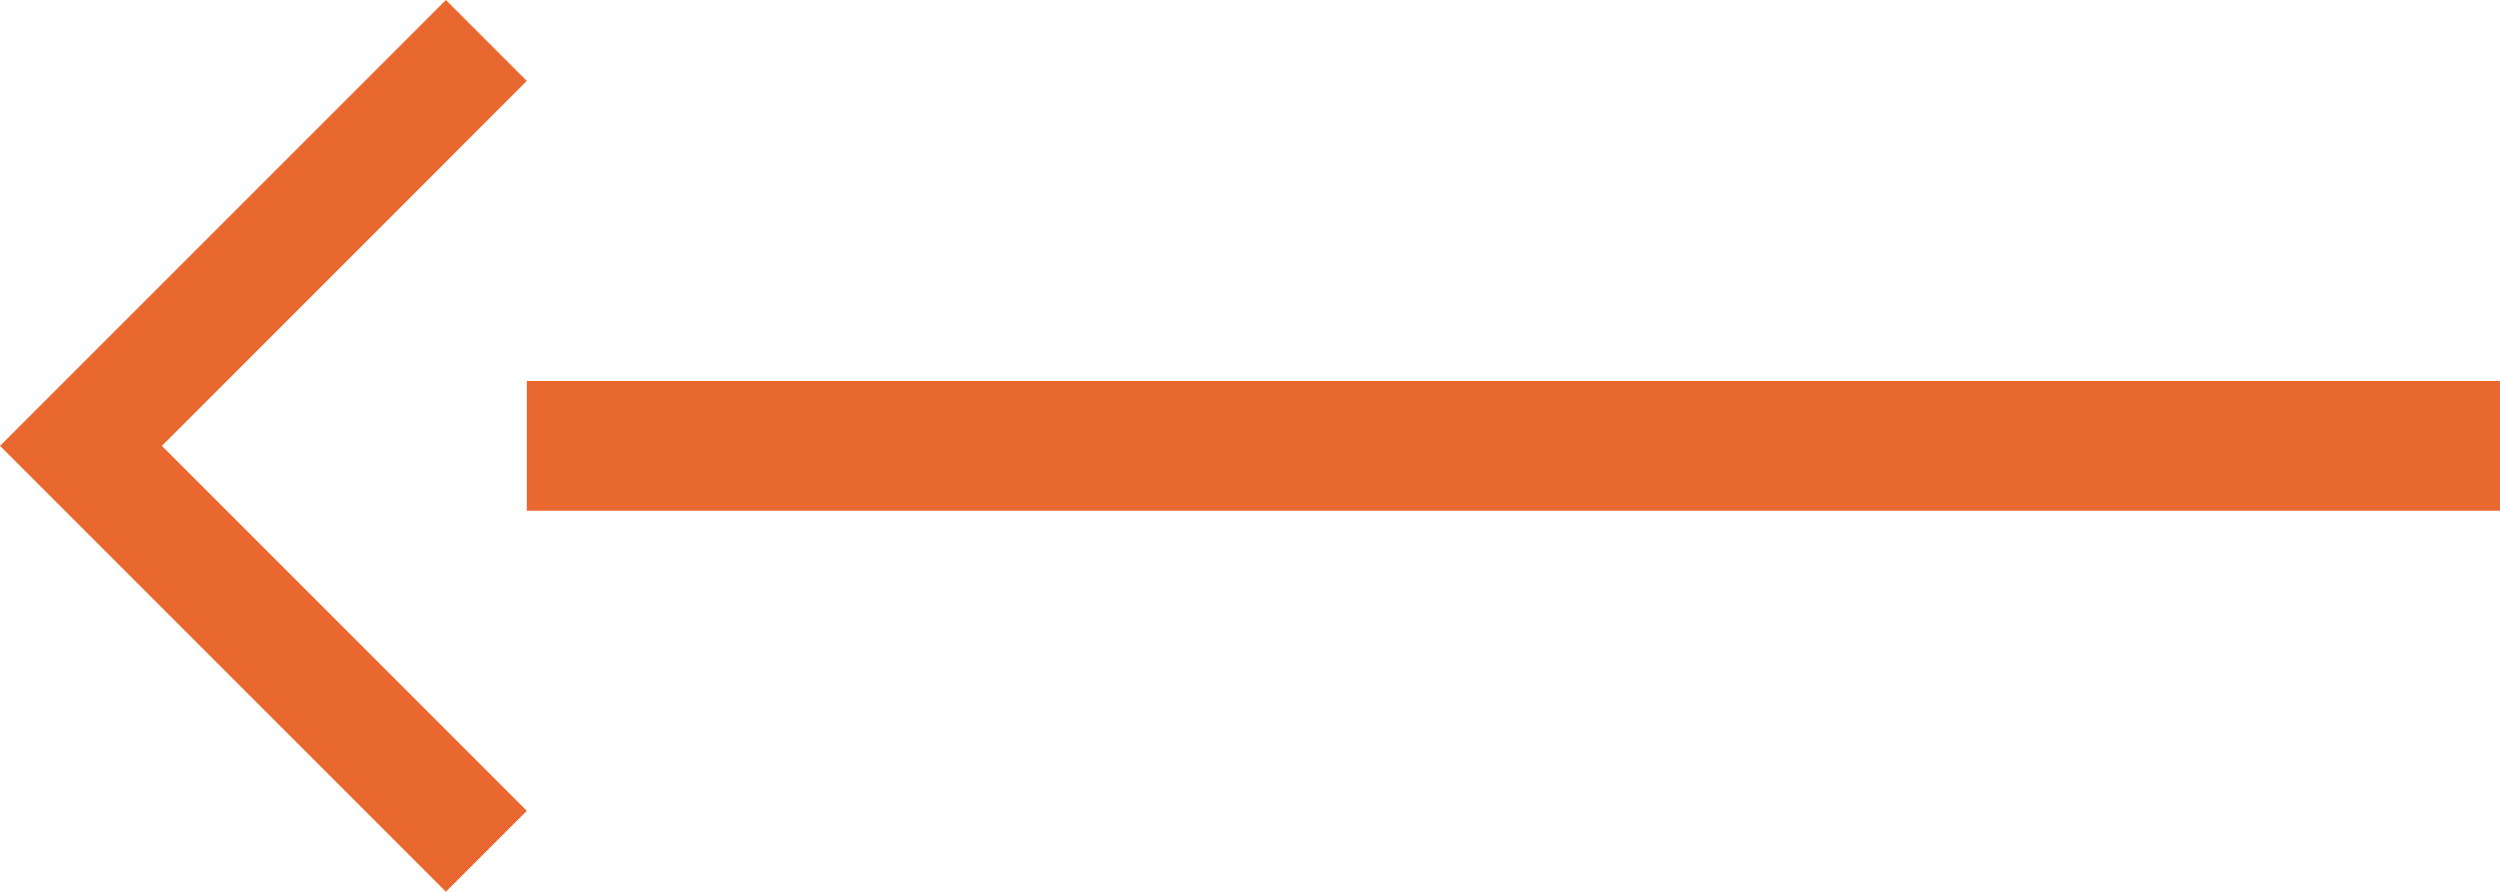
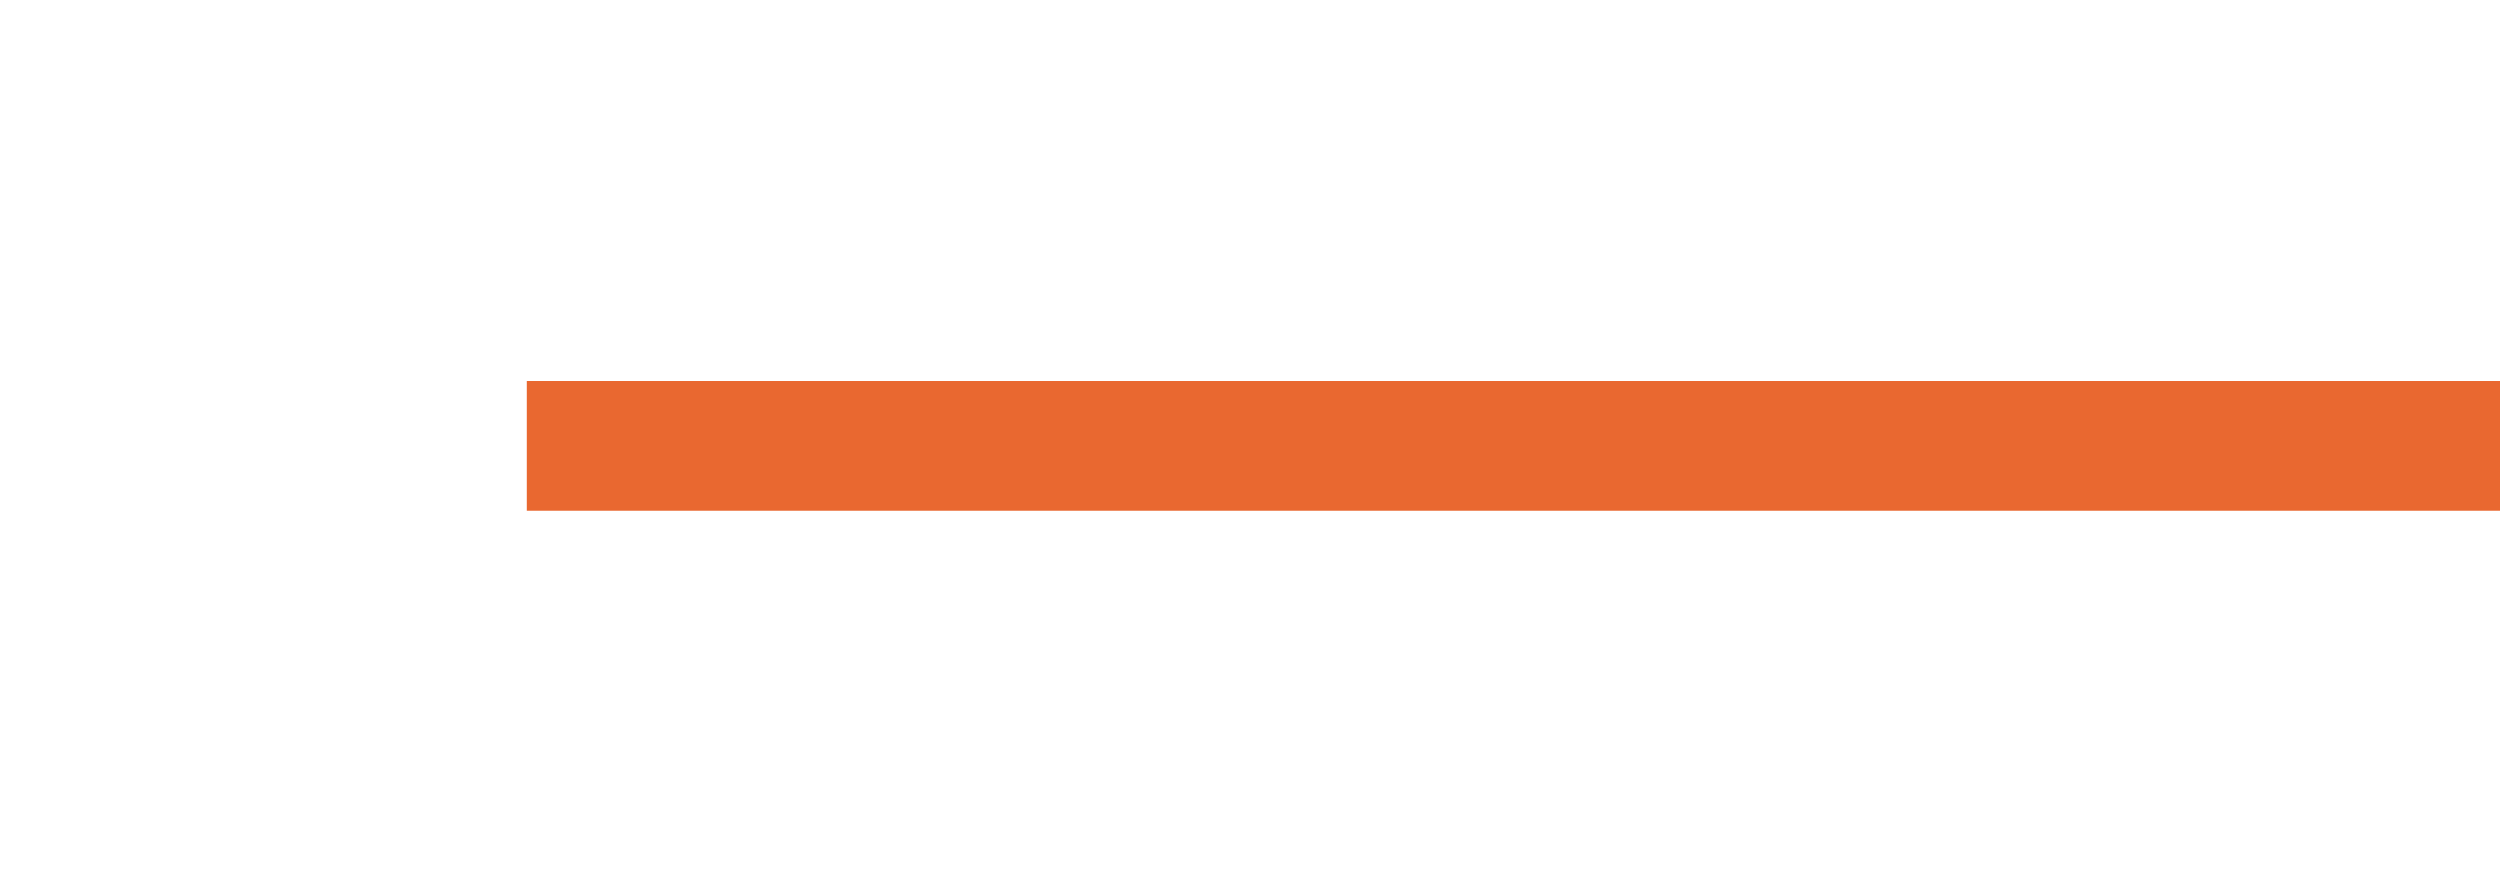
<svg xmlns="http://www.w3.org/2000/svg" width="77.046" height="27.482" viewBox="0 0 77.046 27.482">
  <defs>
    <style>
      .cls-1 {
        fill: #e96830;
      }

      .cls-2 {
        fill: none;
        stroke: #e96830;
        stroke-width: 4px;
      }
    </style>
  </defs>
  <g id="コンポーネント_12_24" data-name="コンポーネント 12 – 24" transform="translate(77.046 27.482) rotate(180)">
    <g id="矢印" transform="translate(75.851 3.844) rotate(90)">
-       <path id="パス_64293" data-name="パス 64293" class="cls-1" d="M13.742,16.234,0,2.494,2.494,0,13.742,11.246,24.988,0l2.494,2.494Z" transform="translate(23.638 15.04) rotate(180)" />
-     </g>
+       </g>
    <path id="パス_203069" data-name="パス 203069" class="cls-2" d="M0,0H60.811" transform="translate(0 13.741)" />
  </g>
</svg>